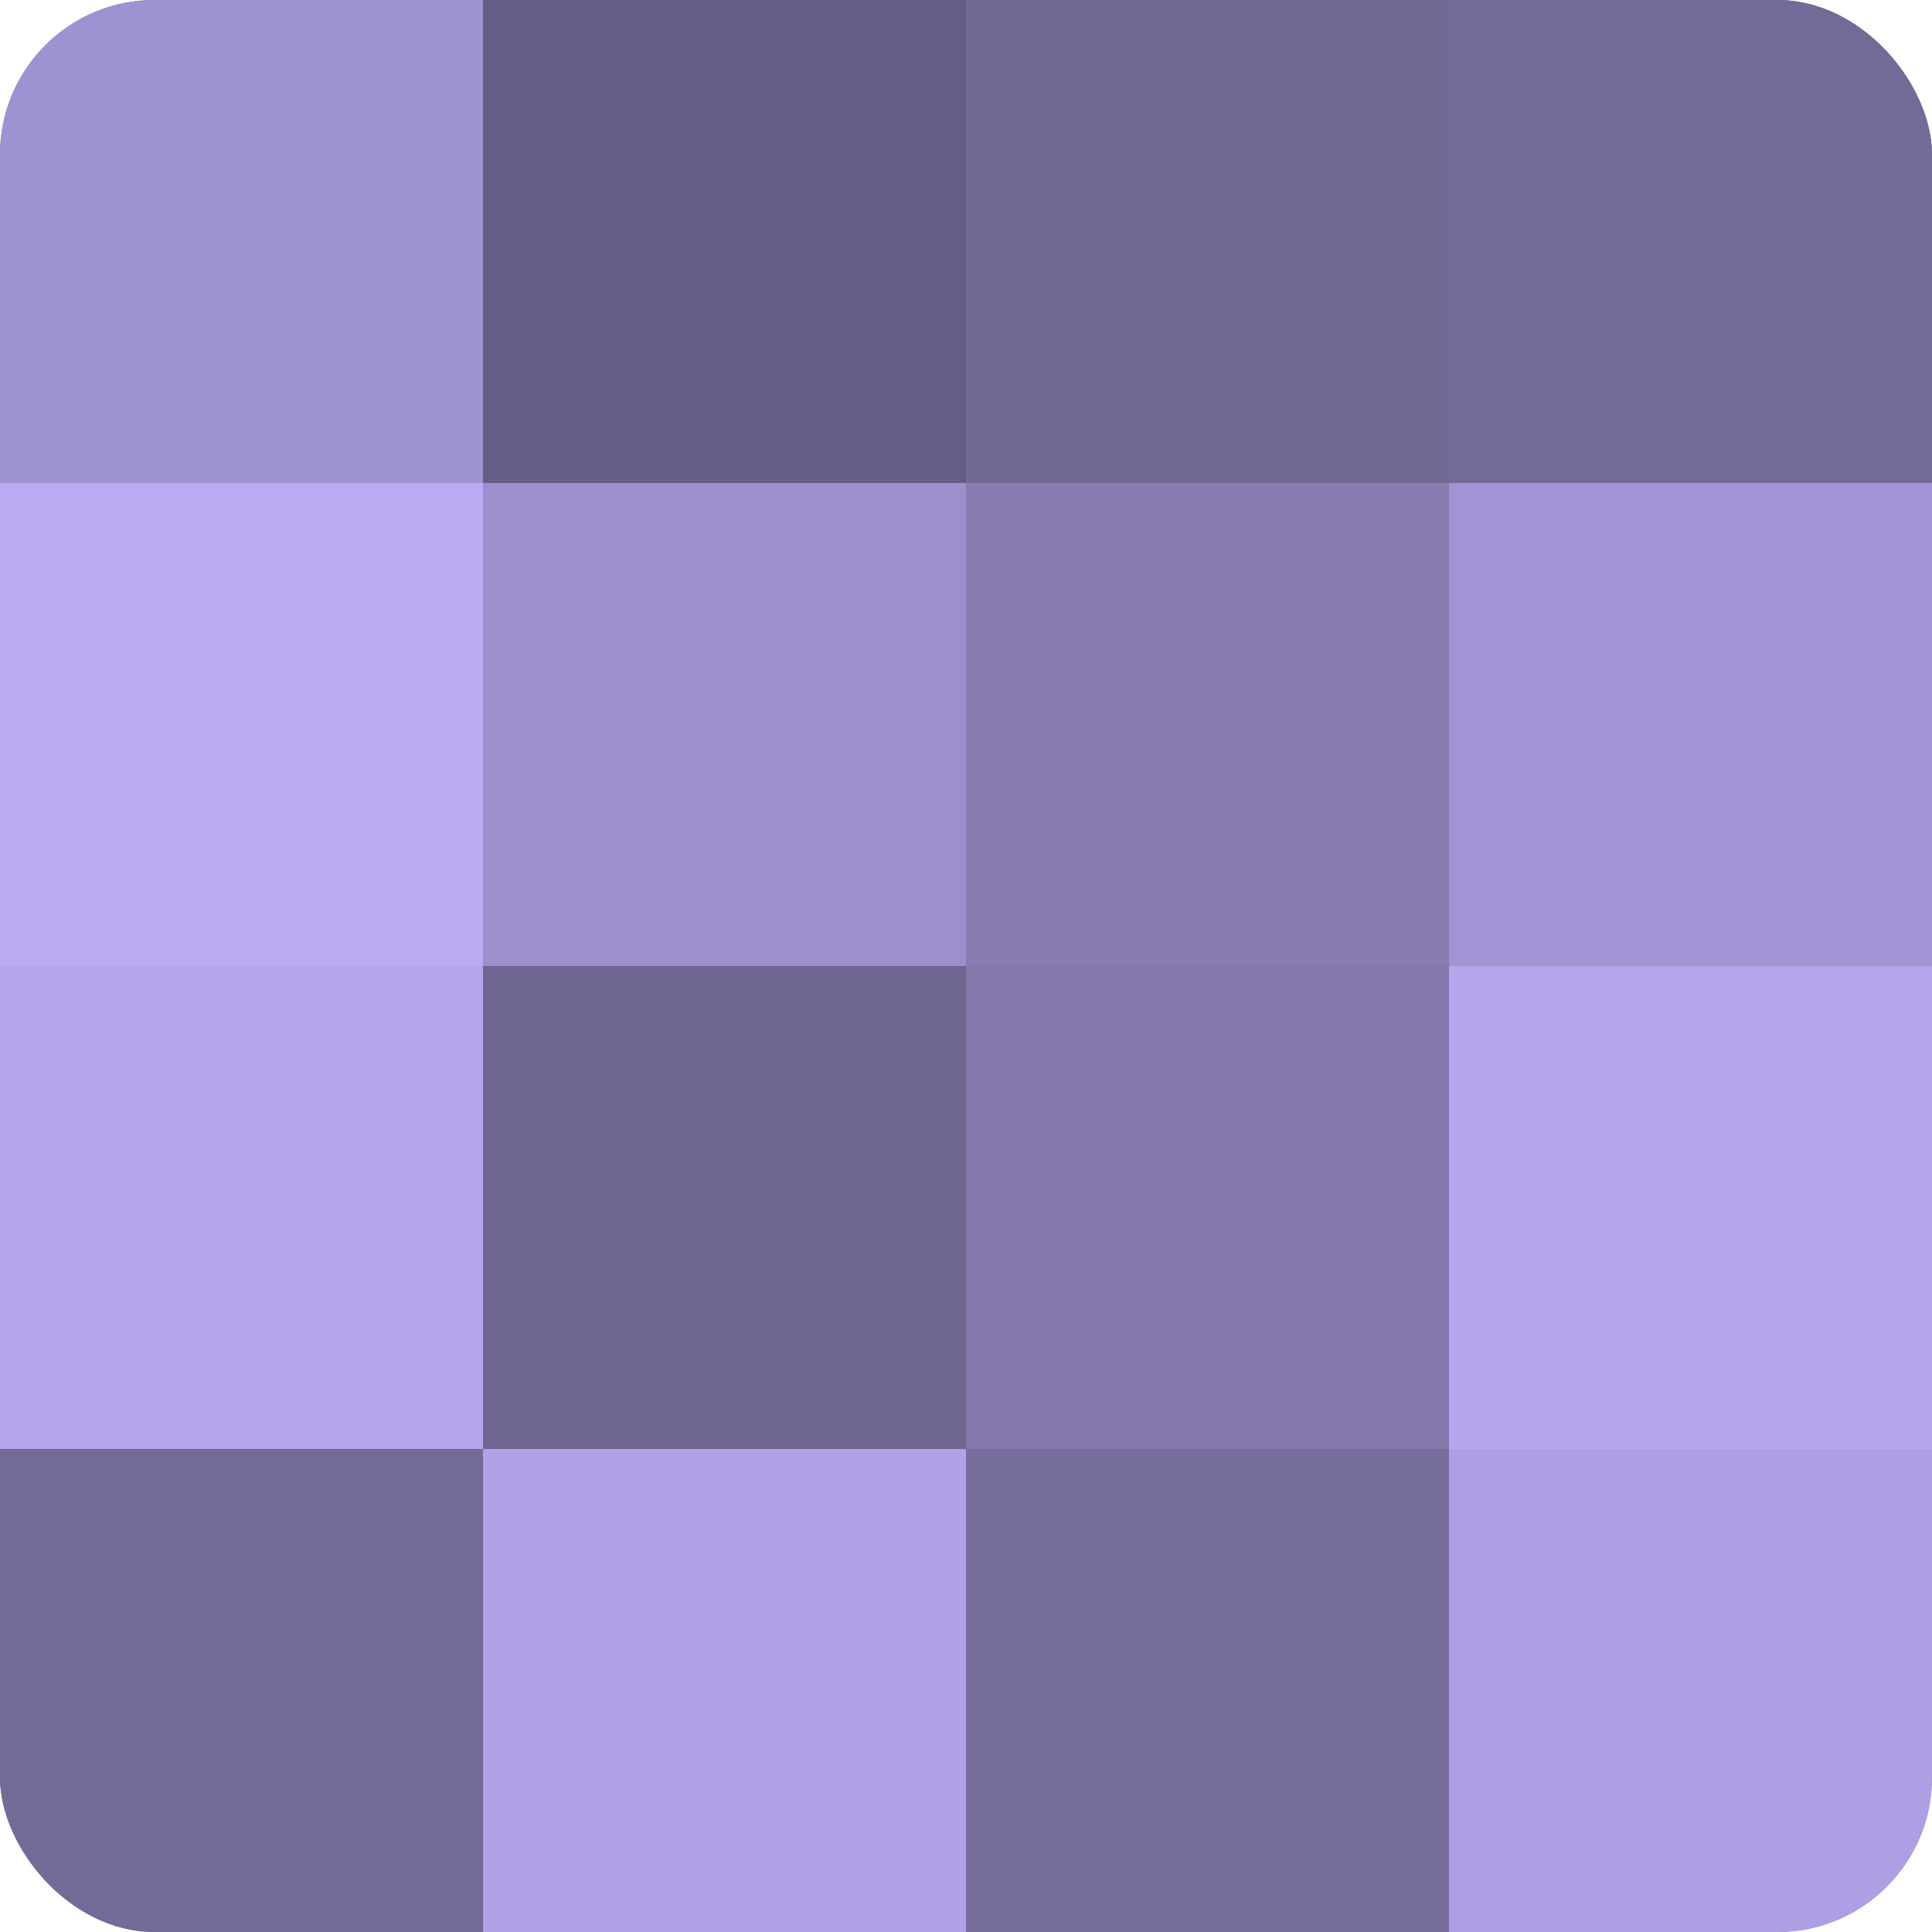
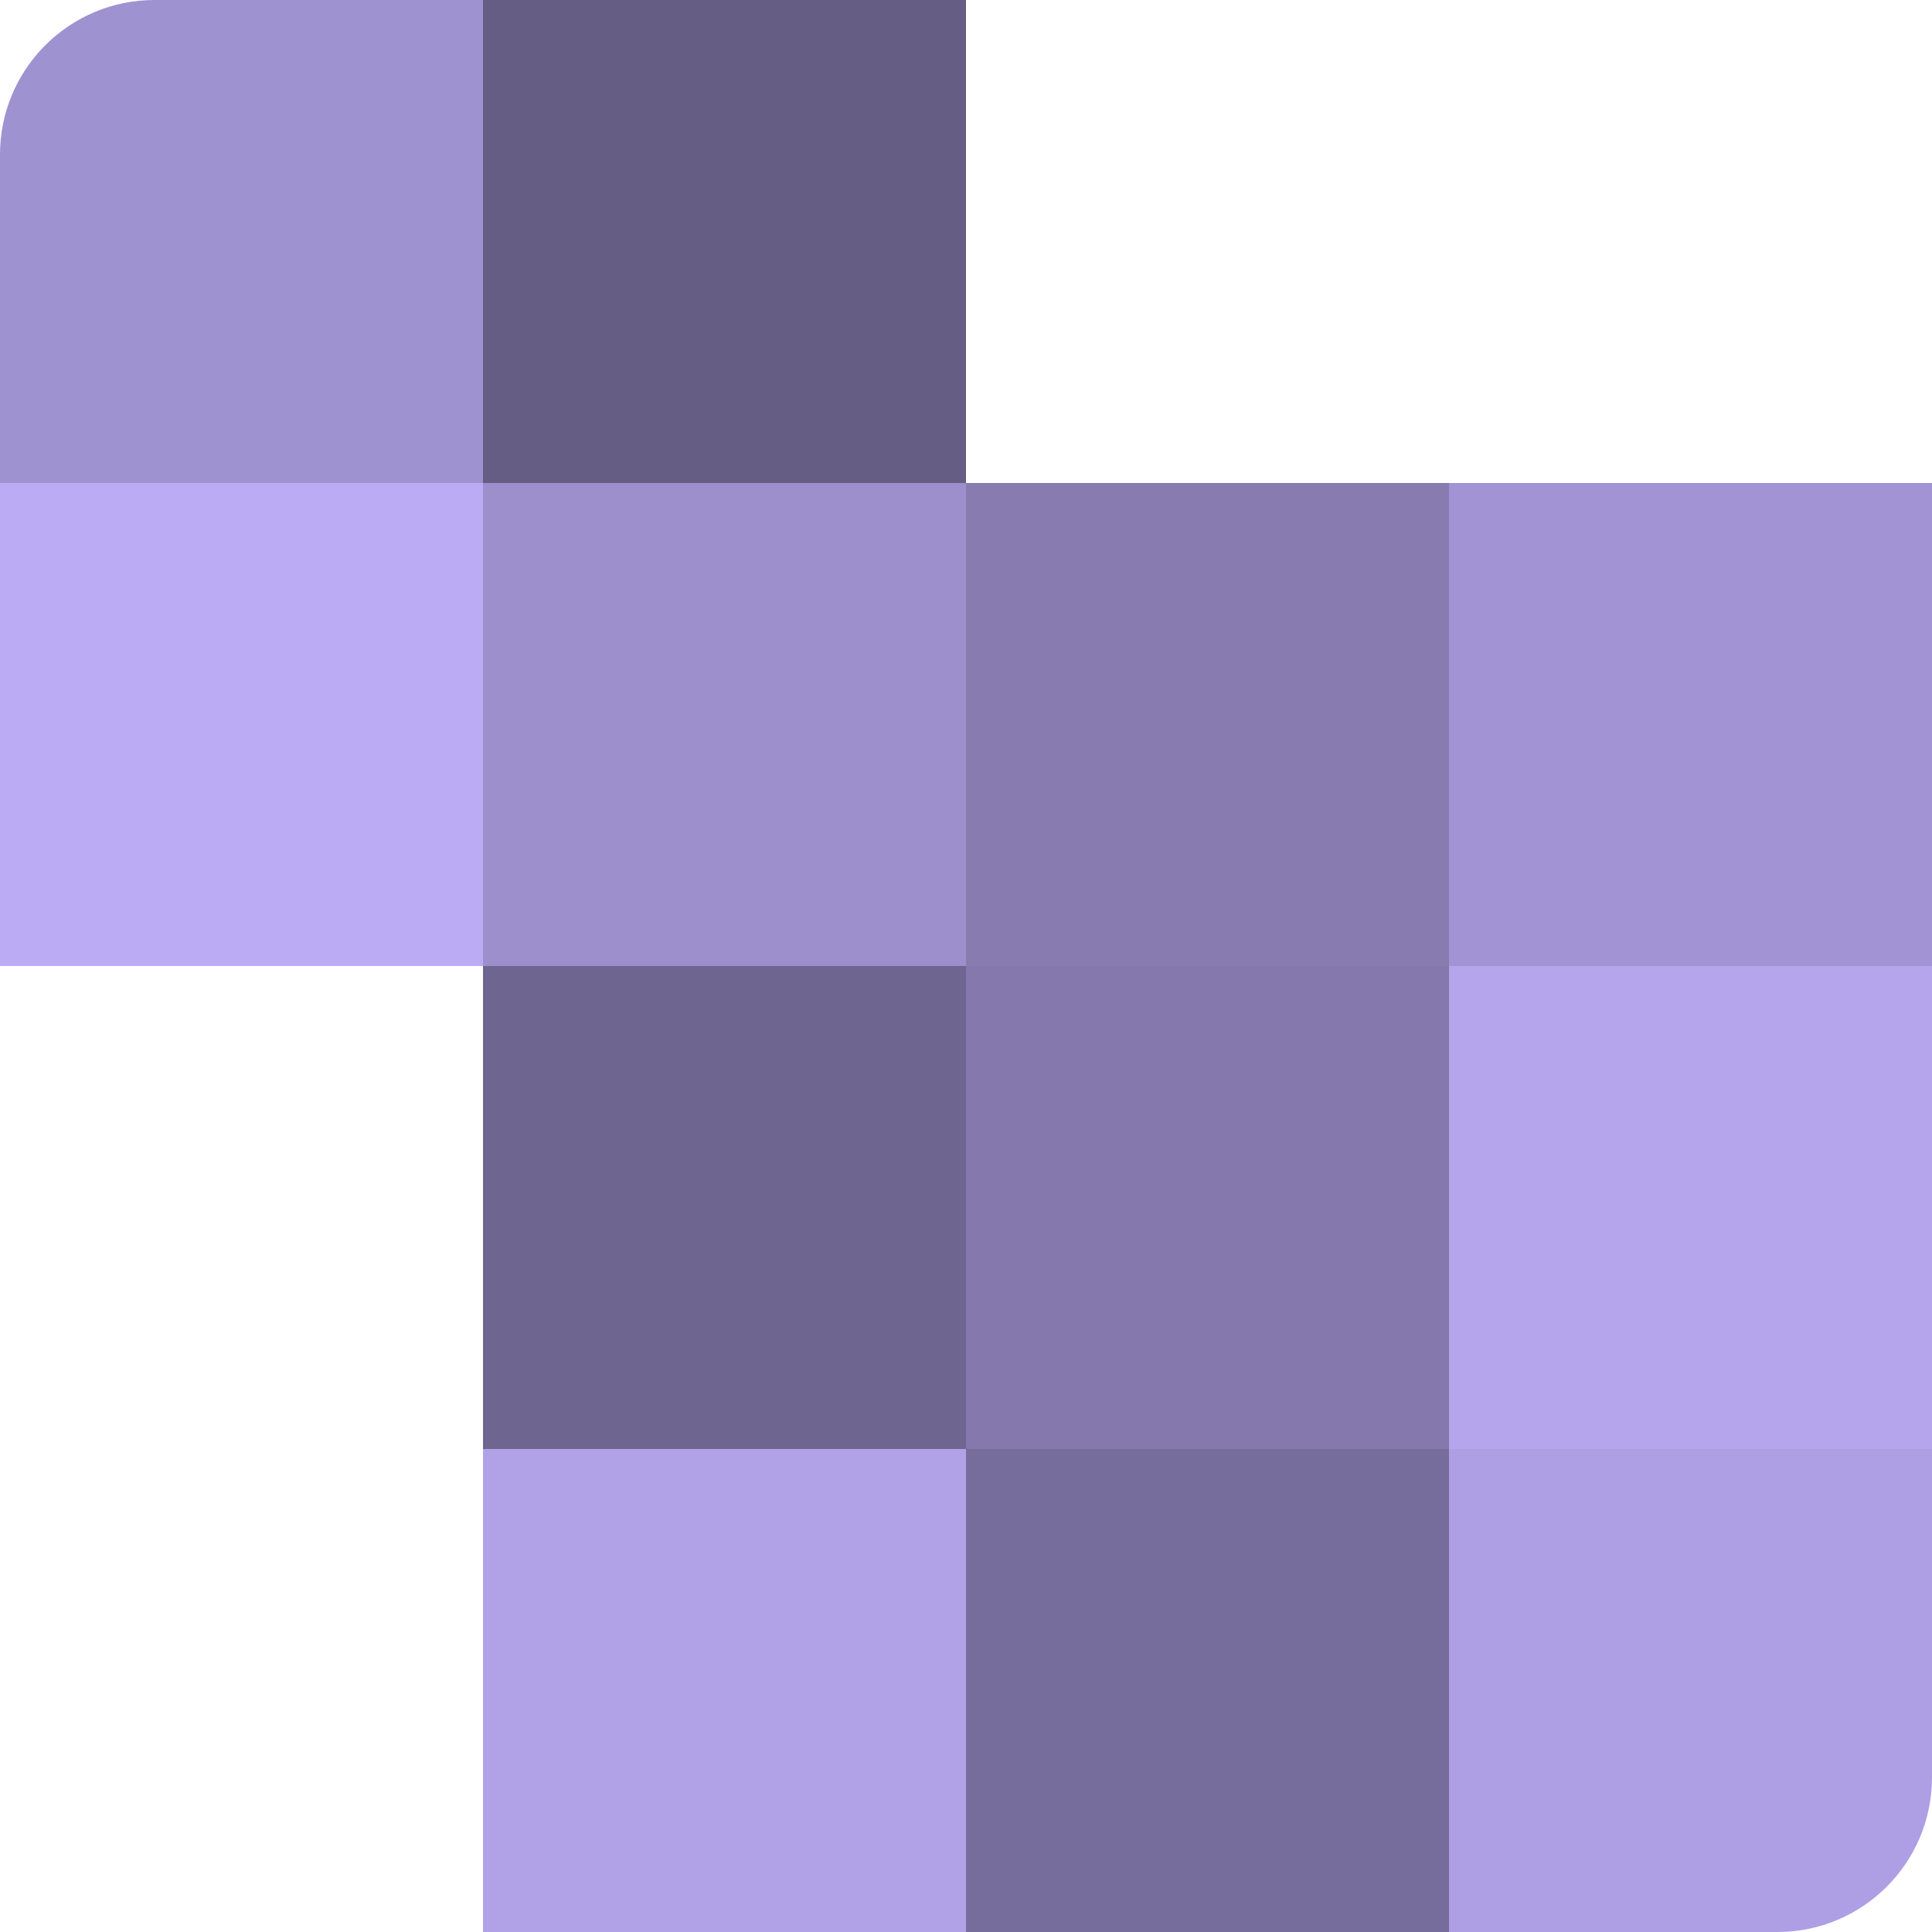
<svg xmlns="http://www.w3.org/2000/svg" width="60" height="60" viewBox="0 0 100 100" preserveAspectRatio="xMidYMid meet">
  <defs>
    <clipPath id="c" width="100" height="100">
      <rect width="100" height="100" rx="8" ry="8" />
    </clipPath>
  </defs>
  <g clip-path="url(#c)">
-     <rect width="100" height="100" fill="#7a70a0" />
    <rect width="25" height="25" fill="#9f92d0" />
    <rect y="25" width="25" height="25" fill="#baabf4" />
-     <rect y="50" width="25" height="25" fill="#b4a5ec" />
-     <rect y="75" width="25" height="25" fill="#746a98" />
    <rect x="25" width="25" height="25" fill="#655d84" />
    <rect x="25" y="25" width="25" height="25" fill="#9c8fcc" />
    <rect x="25" y="50" width="25" height="25" fill="#6e6590" />
    <rect x="25" y="75" width="25" height="25" fill="#b1a2e8" />
-     <rect x="50" width="25" height="25" fill="#716894" />
    <rect x="50" y="25" width="25" height="25" fill="#877bb0" />
    <rect x="50" y="50" width="25" height="25" fill="#8478ac" />
    <rect x="50" y="75" width="25" height="25" fill="#776d9c" />
-     <rect x="75" width="25" height="25" fill="#746a98" />
    <rect x="75" y="25" width="25" height="25" fill="#a294d4" />
    <rect x="75" y="50" width="25" height="25" fill="#b4a5ec" />
    <rect x="75" y="75" width="25" height="25" fill="#ae9fe4" />
  </g>
</svg>